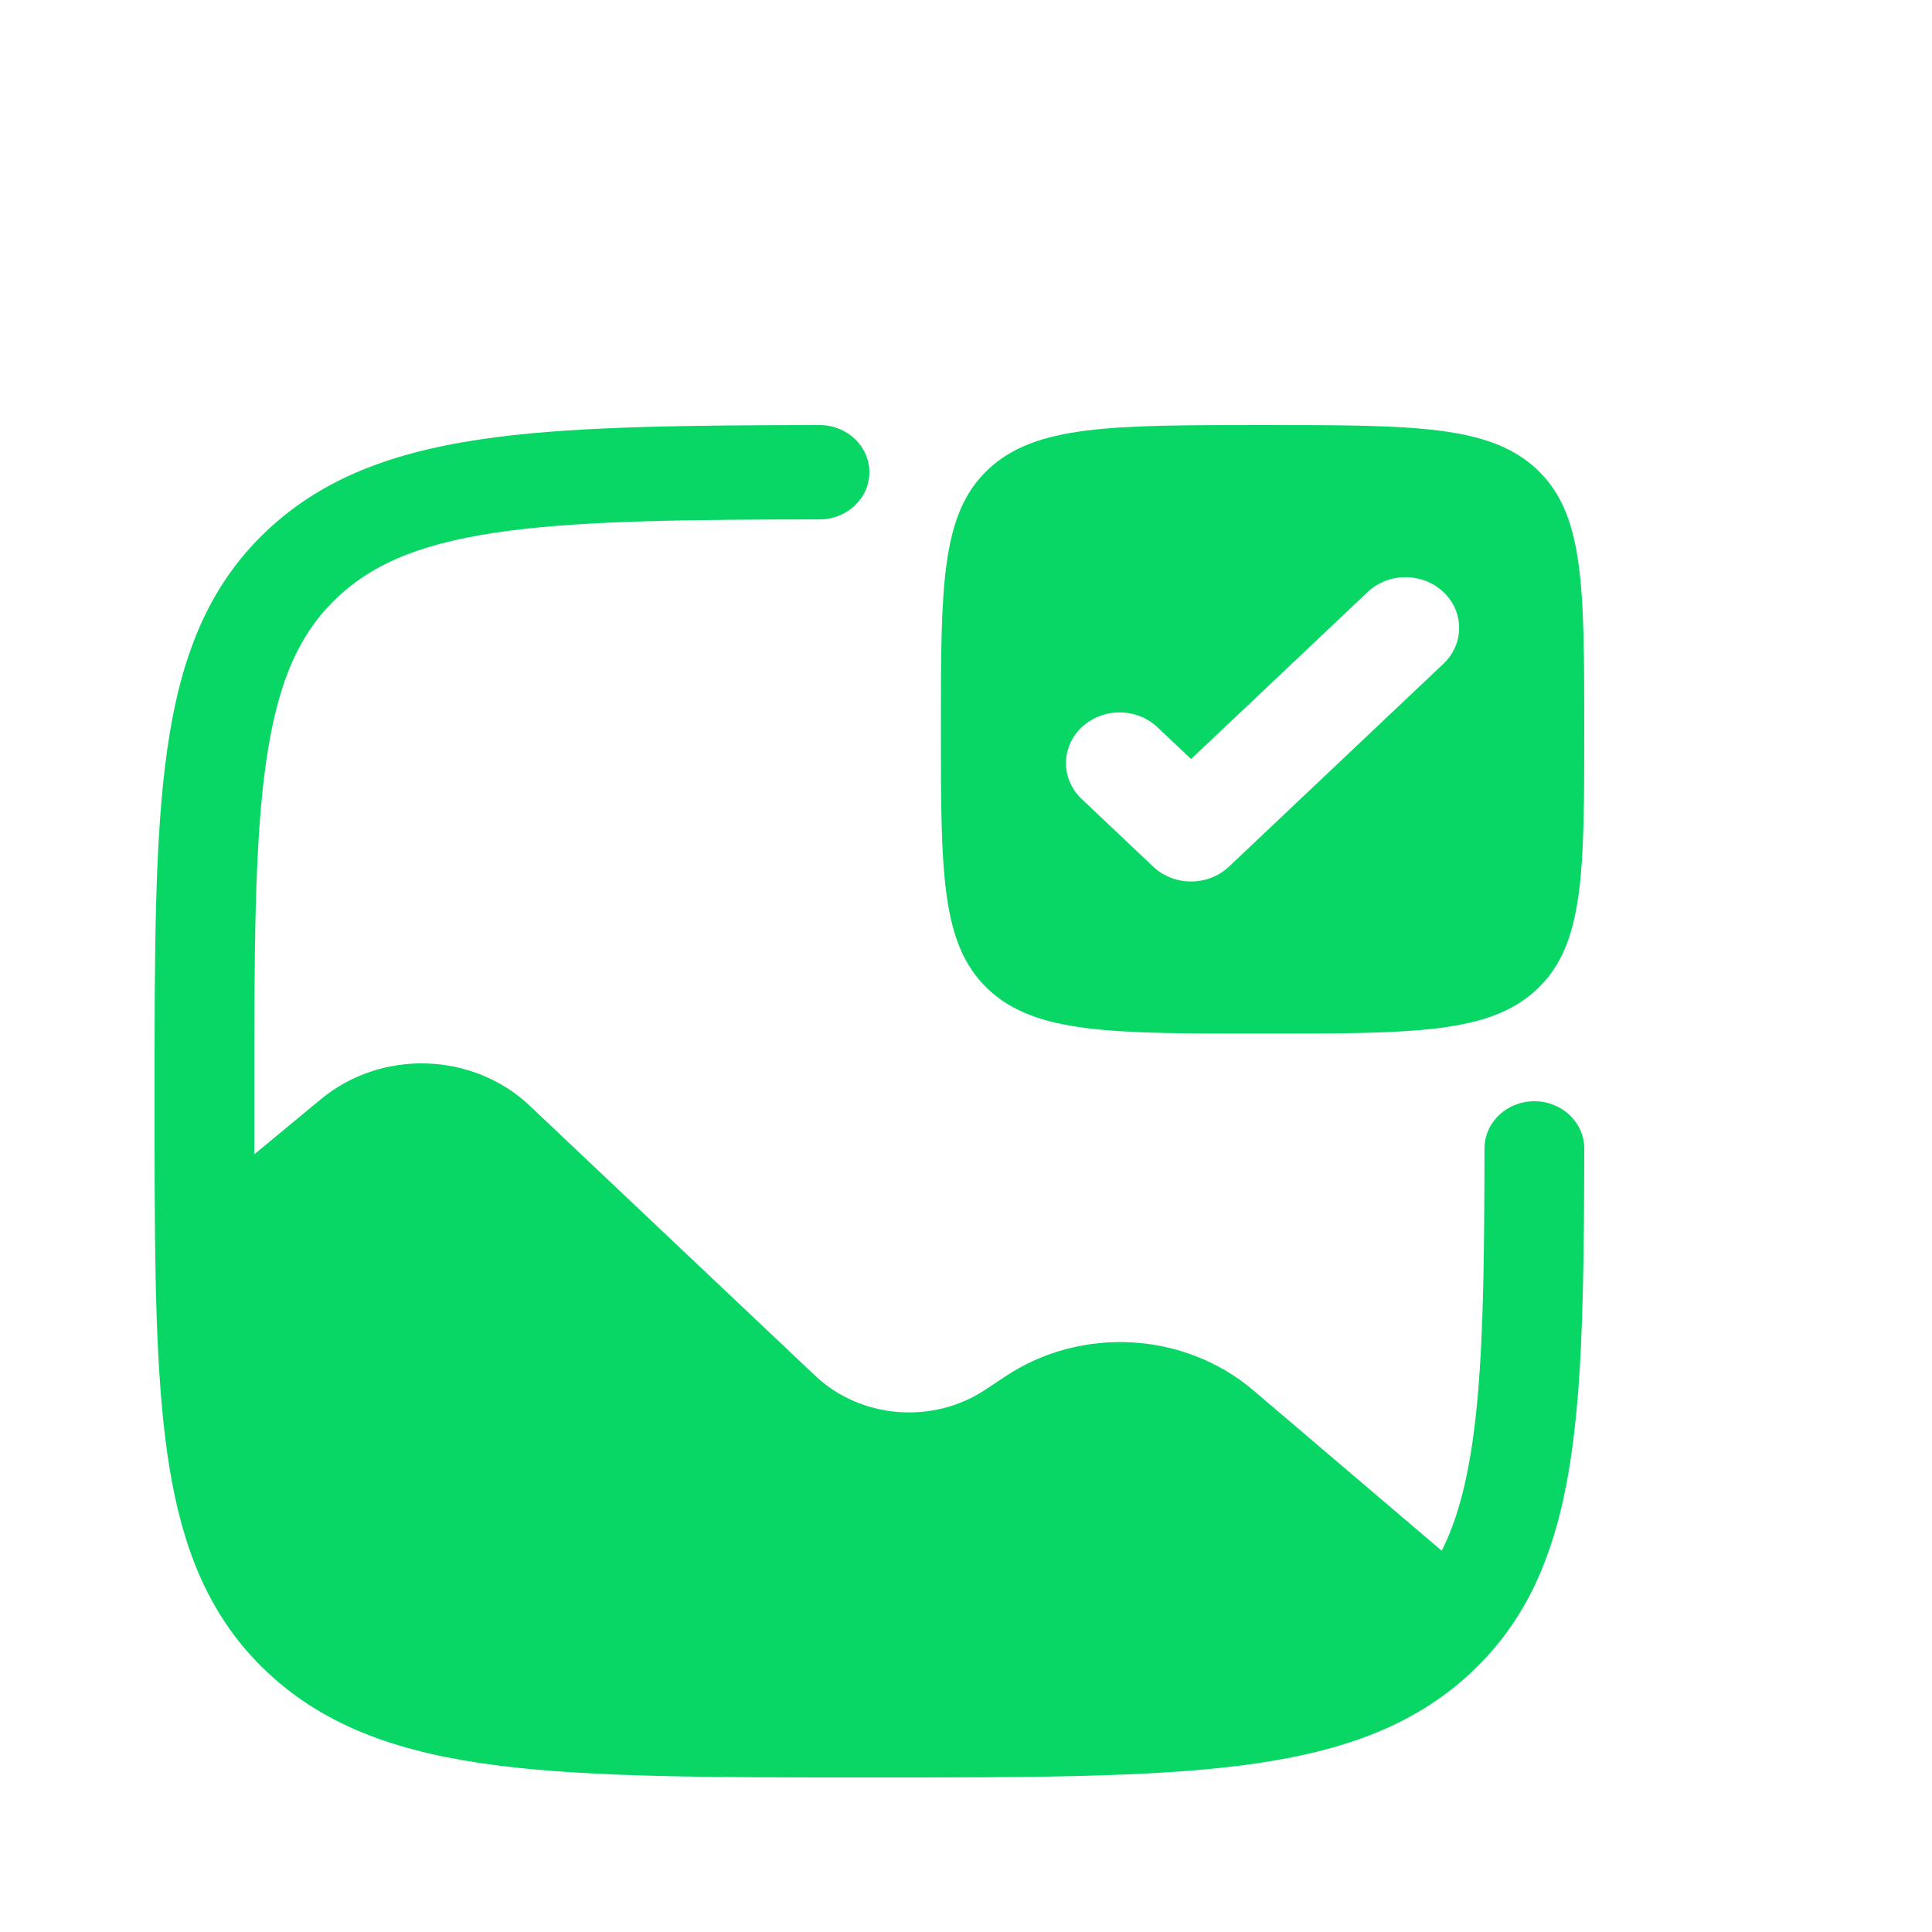
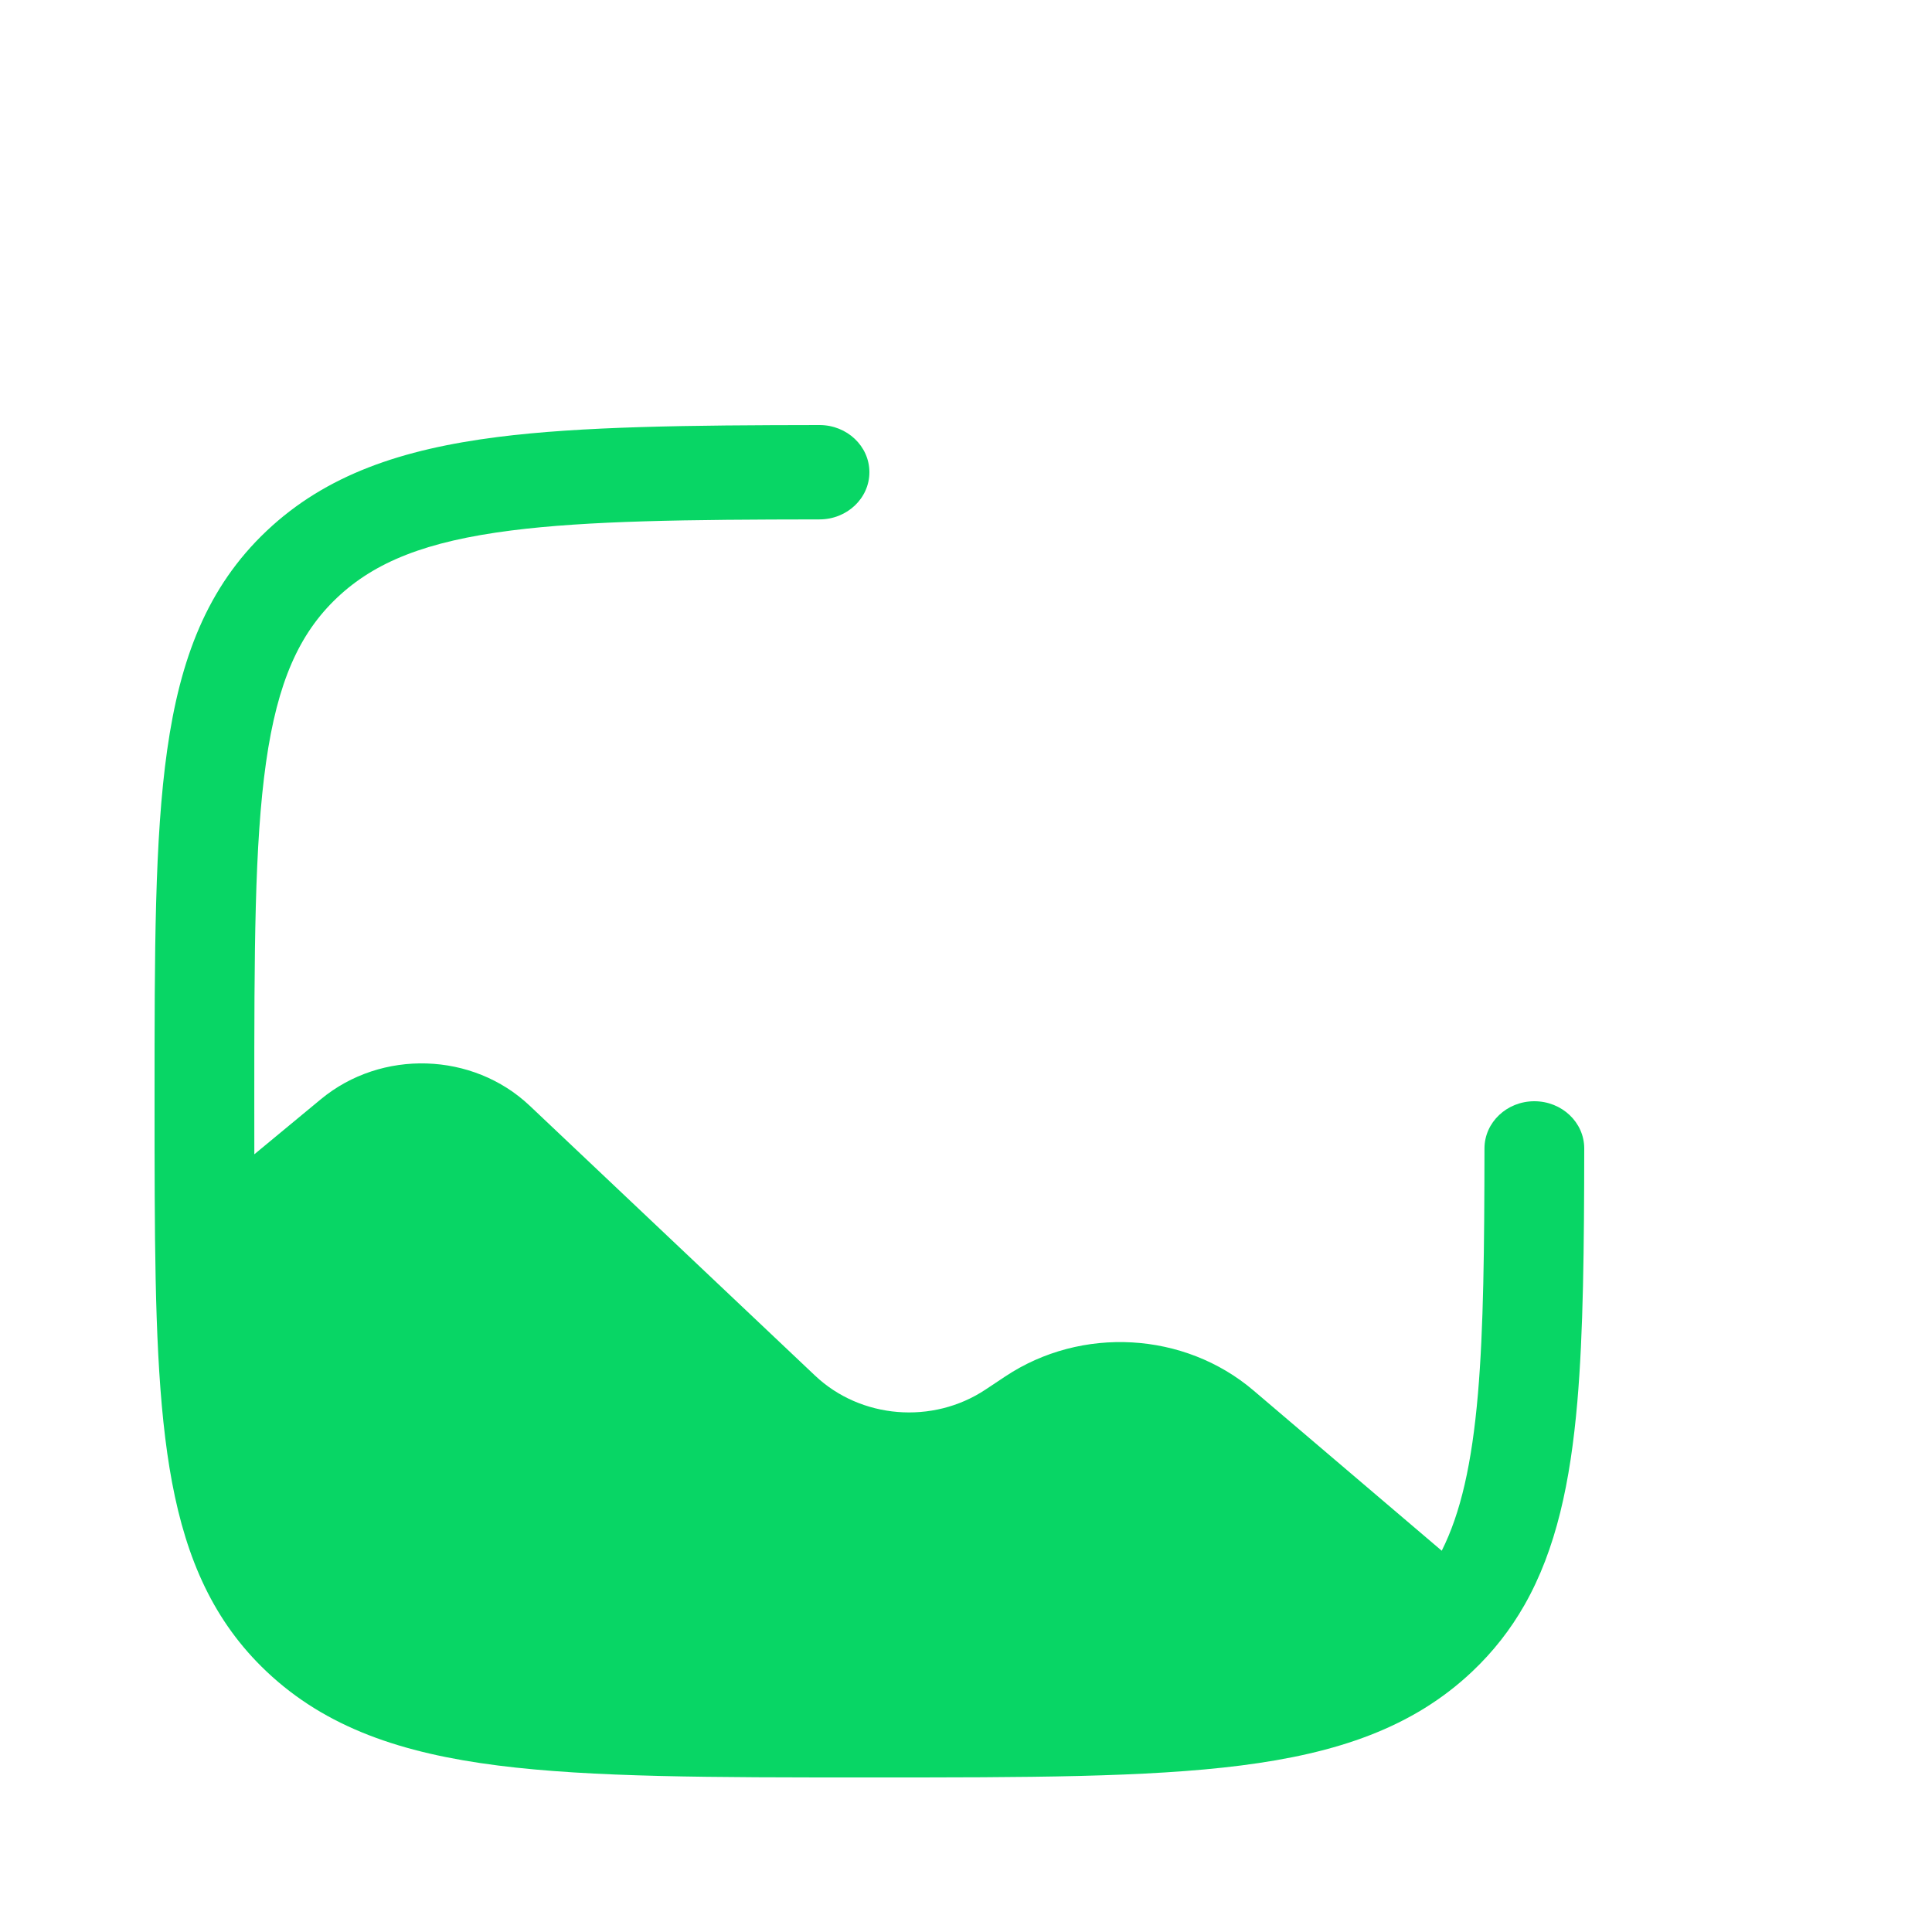
<svg xmlns="http://www.w3.org/2000/svg" width="50" height="50" viewBox="0 0 50 50" fill="none">
  <path d="M41 29.721C40.997 32.293 40.976 34.479 40.822 36.273C40.642 38.354 40.275 40.093 39.453 41.538C39.09 42.175 38.644 42.745 38.102 43.258C36.562 44.715 34.6 45.375 32.114 45.691C29.685 46 26.571 46 22.599 46H22.401C18.429 46 15.315 46 12.886 45.691C10.4 45.375 8.438 44.715 6.898 43.258C5.533 41.967 4.828 40.36 4.453 38.366C4.085 36.407 4.018 33.97 4.004 30.944C4 30.175 4 29.36 4 28.502V28.407C4 24.649 4 21.704 4.327 19.406C4.661 17.054 5.358 15.198 6.898 13.742C8.438 12.285 10.4 11.625 12.886 11.309C15.047 11.034 17.826 11.004 21.209 11C21.922 11 22.5 11.547 22.5 12.221C22.5 12.895 21.921 13.442 21.209 13.442C17.778 13.446 15.225 13.475 13.23 13.729C11.03 14.009 9.704 14.541 8.724 15.468C7.743 16.396 7.181 17.65 6.885 19.731C6.584 21.848 6.581 24.628 6.581 28.5C6.581 28.973 6.581 29.43 6.582 29.873L8.305 28.447C9.873 27.149 12.237 27.223 13.71 28.617L21.093 35.6C22.275 36.719 24.137 36.871 25.505 35.962L26.018 35.621C27.988 34.312 30.652 34.463 32.441 35.986L37.312 40.133C37.802 39.159 38.093 37.88 38.249 36.074C38.395 34.373 38.415 32.307 38.418 29.721C38.419 29.047 38.996 28.5 39.709 28.5C40.422 28.5 41 29.047 41 29.721Z" fill="#08D665" />
-   <path fill-rule="evenodd" clip-rule="evenodd" d="M32.675 26.75C28.751 26.75 26.788 26.75 25.569 25.597C24.35 24.444 24.35 22.587 24.35 18.875C24.35 15.163 24.35 13.306 25.569 12.153C26.788 11 28.751 11 32.675 11C36.599 11 38.562 11 39.781 12.153C41 13.306 41 15.163 41 18.875C41 22.587 41 24.444 39.781 25.597C38.562 26.75 36.599 26.75 32.675 26.75ZM37.356 17.178C37.898 16.666 37.898 15.835 37.356 15.322C36.814 14.809 35.936 14.809 35.394 15.322L30.825 19.644L29.956 18.822C29.414 18.309 28.536 18.309 27.994 18.822C27.452 19.334 27.452 20.166 27.994 20.678L29.844 22.428C30.386 22.941 31.264 22.941 31.806 22.428L37.356 17.178Z" fill="#08D665" />
</svg>